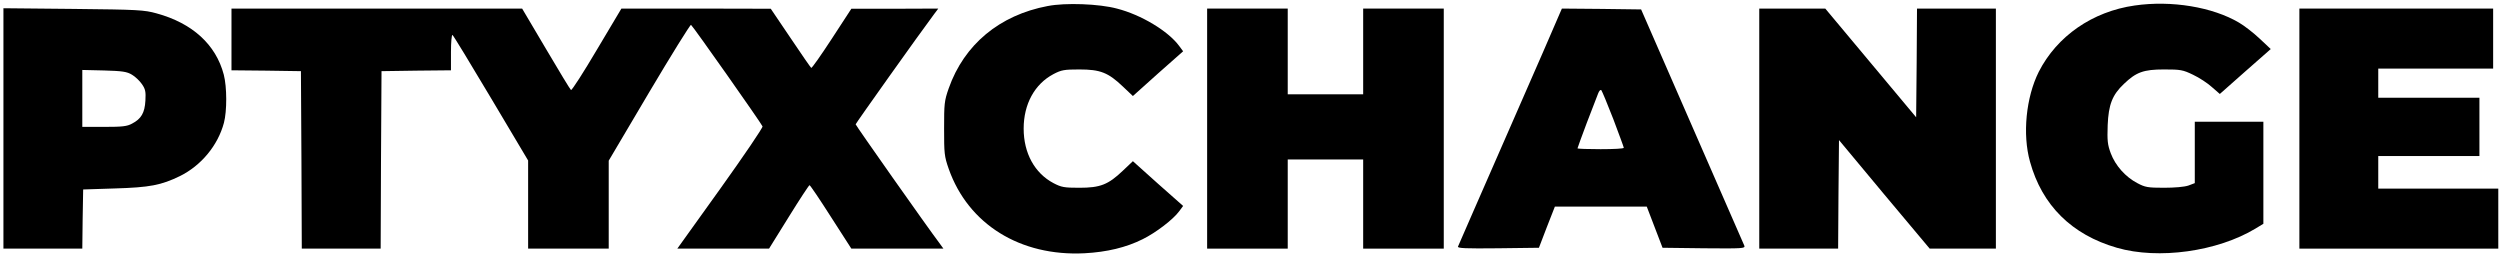
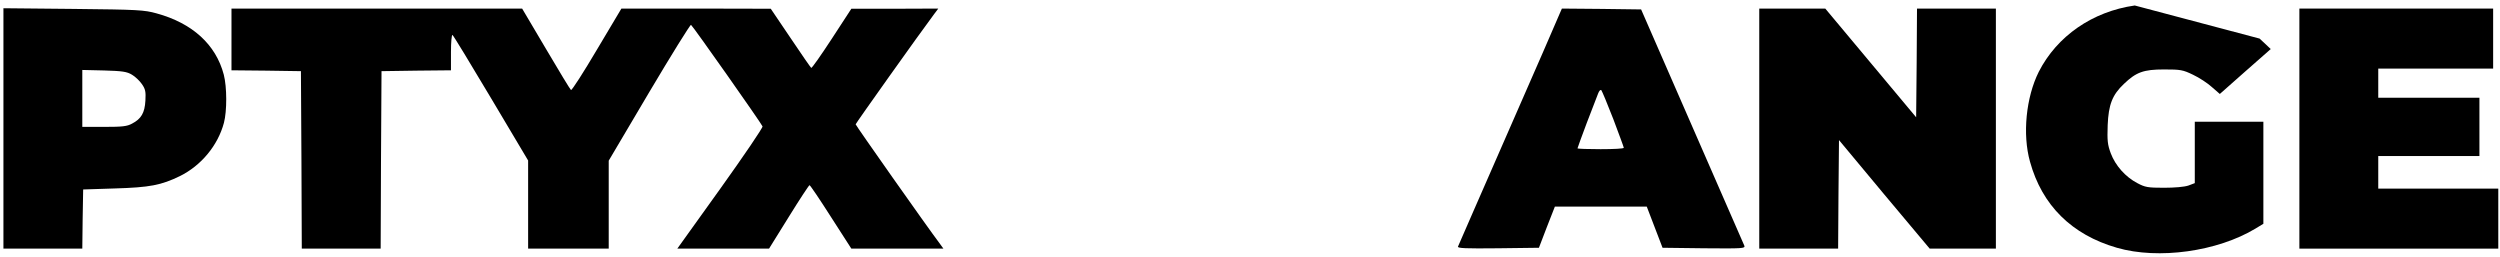
<svg xmlns="http://www.w3.org/2000/svg" version="1.0" width="1458pt" height="150pt" viewBox="0 0 1458 150" preserveAspectRatio="xMidYMid meet">
  <g transform="translate(0,150) scale(0.1,-0.1)" fill="#000000" stroke="none">
-     <path d="M6111 1465 c-282 -53 -488 -225 -578 -480 -26 -74 -27 -91 -27 -235 0 -144 1 -161 27 -235 114 -323 417 -511 792 -492 131 7 243 34 339 82 77 38 178 115 213 163 l23 31 -147 130 -146 131 -58 -55 c-86 -82 -132 -100 -254 -100 -89 0 -105 3 -151 27 -110 58 -174 175 -174 318 0 143 64 260 174 318 46 24 62 27 151 27 122 0 168 -18 254 -100 l58 -55 146 131 147 130 -23 31 c-64 87 -222 182 -363 218 -104 28 -301 35 -403 15z" />
-     <path d="M12450 1468 c-247 -35 -454 -179 -560 -387 -74 -148 -96 -364 -51 -524 70 -254 243 -426 507 -502 242 -70 586 -22 808 112 l46 28 0 297 0 298 -200 0 -200 0 0 -179 0 -179 -37 -14 c-23 -8 -81 -13 -143 -13 -94 0 -110 3 -155 27 -69 36 -128 102 -155 174 -19 51 -21 74 -18 164 5 120 27 177 95 241 71 68 114 84 233 84 97 0 110 -2 170 -31 36 -17 85 -49 110 -72 l46 -40 148 131 149 131 -65 61 c-35 33 -89 75 -120 93 -154 91 -394 131 -608 100z" />
+     <path d="M12450 1468 c-247 -35 -454 -179 -560 -387 -74 -148 -96 -364 -51 -524 70 -254 243 -426 507 -502 242 -70 586 -22 808 112 l46 28 0 297 0 298 -200 0 -200 0 0 -179 0 -179 -37 -14 c-23 -8 -81 -13 -143 -13 -94 0 -110 3 -155 27 -69 36 -128 102 -155 174 -19 51 -21 74 -18 164 5 120 27 177 95 241 71 68 114 84 233 84 97 0 110 -2 170 -31 36 -17 85 -49 110 -72 l46 -40 148 131 149 131 -65 61 z" />
    <path d="M20 751 l0 -701 230 0 230 0 2 173 3 172 185 6 c204 6 270 19 379 72 124 61 222 179 257 311 18 68 18 208 -1 281 -46 175 -183 300 -392 357 -72 20 -107 22 -485 26 l-408 4 0 -701z m750 313 c19 -11 45 -36 58 -55 20 -29 23 -44 20 -96 -4 -71 -24 -106 -78 -134 -29 -16 -57 -19 -162 -19 l-128 0 0 166 0 166 128 -3 c106 -3 133 -7 162 -25z" />
    <path d="M1350 1270 l0 -180 203 -2 202 -3 3 -517 2 -518 230 0 230 0 2 518 3 517 203 3 202 2 0 106 c0 58 4 103 9 100 5 -3 106 -169 225 -369 l216 -363 0 -257 0 -257 235 0 235 0 0 257 0 256 236 399 c130 219 240 396 244 393 11 -7 410 -574 417 -592 3 -7 -108 -170 -246 -363 l-251 -350 268 0 267 0 115 185 c63 102 118 185 121 185 4 0 60 -83 125 -185 l119 -185 269 0 268 0 -24 33 c-71 94 -488 686 -488 692 0 5 374 531 458 643 l24 32 -253 -1 -254 0 -114 -175 c-62 -95 -116 -172 -120 -170 -4 3 -58 81 -121 175 l-115 170 -435 1 -436 0 -143 -240 c-78 -132 -146 -238 -151 -235 -4 2 -70 111 -146 240 l-139 235 -847 0 -848 0 0 -180z" />
-     <path d="M7040 750 l0 -700 235 0 235 0 0 260 0 260 220 0 220 0 0 -260 0 -260 235 0 235 0 0 700 0 700 -235 0 -235 0 0 -250 0 -250 -220 0 -220 0 0 250 0 250 -235 0 -235 0 0 -700z" />
    <path d="M9095 1418 c-7 -18 -142 -328 -300 -688 -158 -360 -289 -661 -292 -668 -4 -10 44 -12 233 -10 l239 3 46 120 47 120 268 0 268 0 46 -120 46 -120 242 -3 c227 -2 241 -1 235 15 -4 10 -141 324 -305 698 l-297 680 -231 3 -231 2 -14 -32z m314 -613 c33 -88 61 -163 61 -167 0 -5 -61 -8 -135 -8 -74 0 -135 2 -135 5 0 3 25 70 54 148 30 78 60 155 66 171 6 16 14 25 19 20 4 -5 36 -81 70 -169z" />
    <path d="M10260 750 l0 -700 230 0 230 0 2 316 3 317 264 -317 265 -316 193 0 193 0 0 700 0 700 -230 0 -230 0 -2 -317 -3 -317 -265 317 -265 317 -192 0 -193 0 0 -700z" />
    <path d="M13410 750 l0 -700 580 0 580 0 0 175 0 175 -350 0 -350 0 0 95 0 95 295 0 295 0 0 170 0 170 -295 0 -295 0 0 85 0 85 335 0 335 0 0 175 0 175 -565 0 -565 0 0 -700z" />
  </g>
</svg>